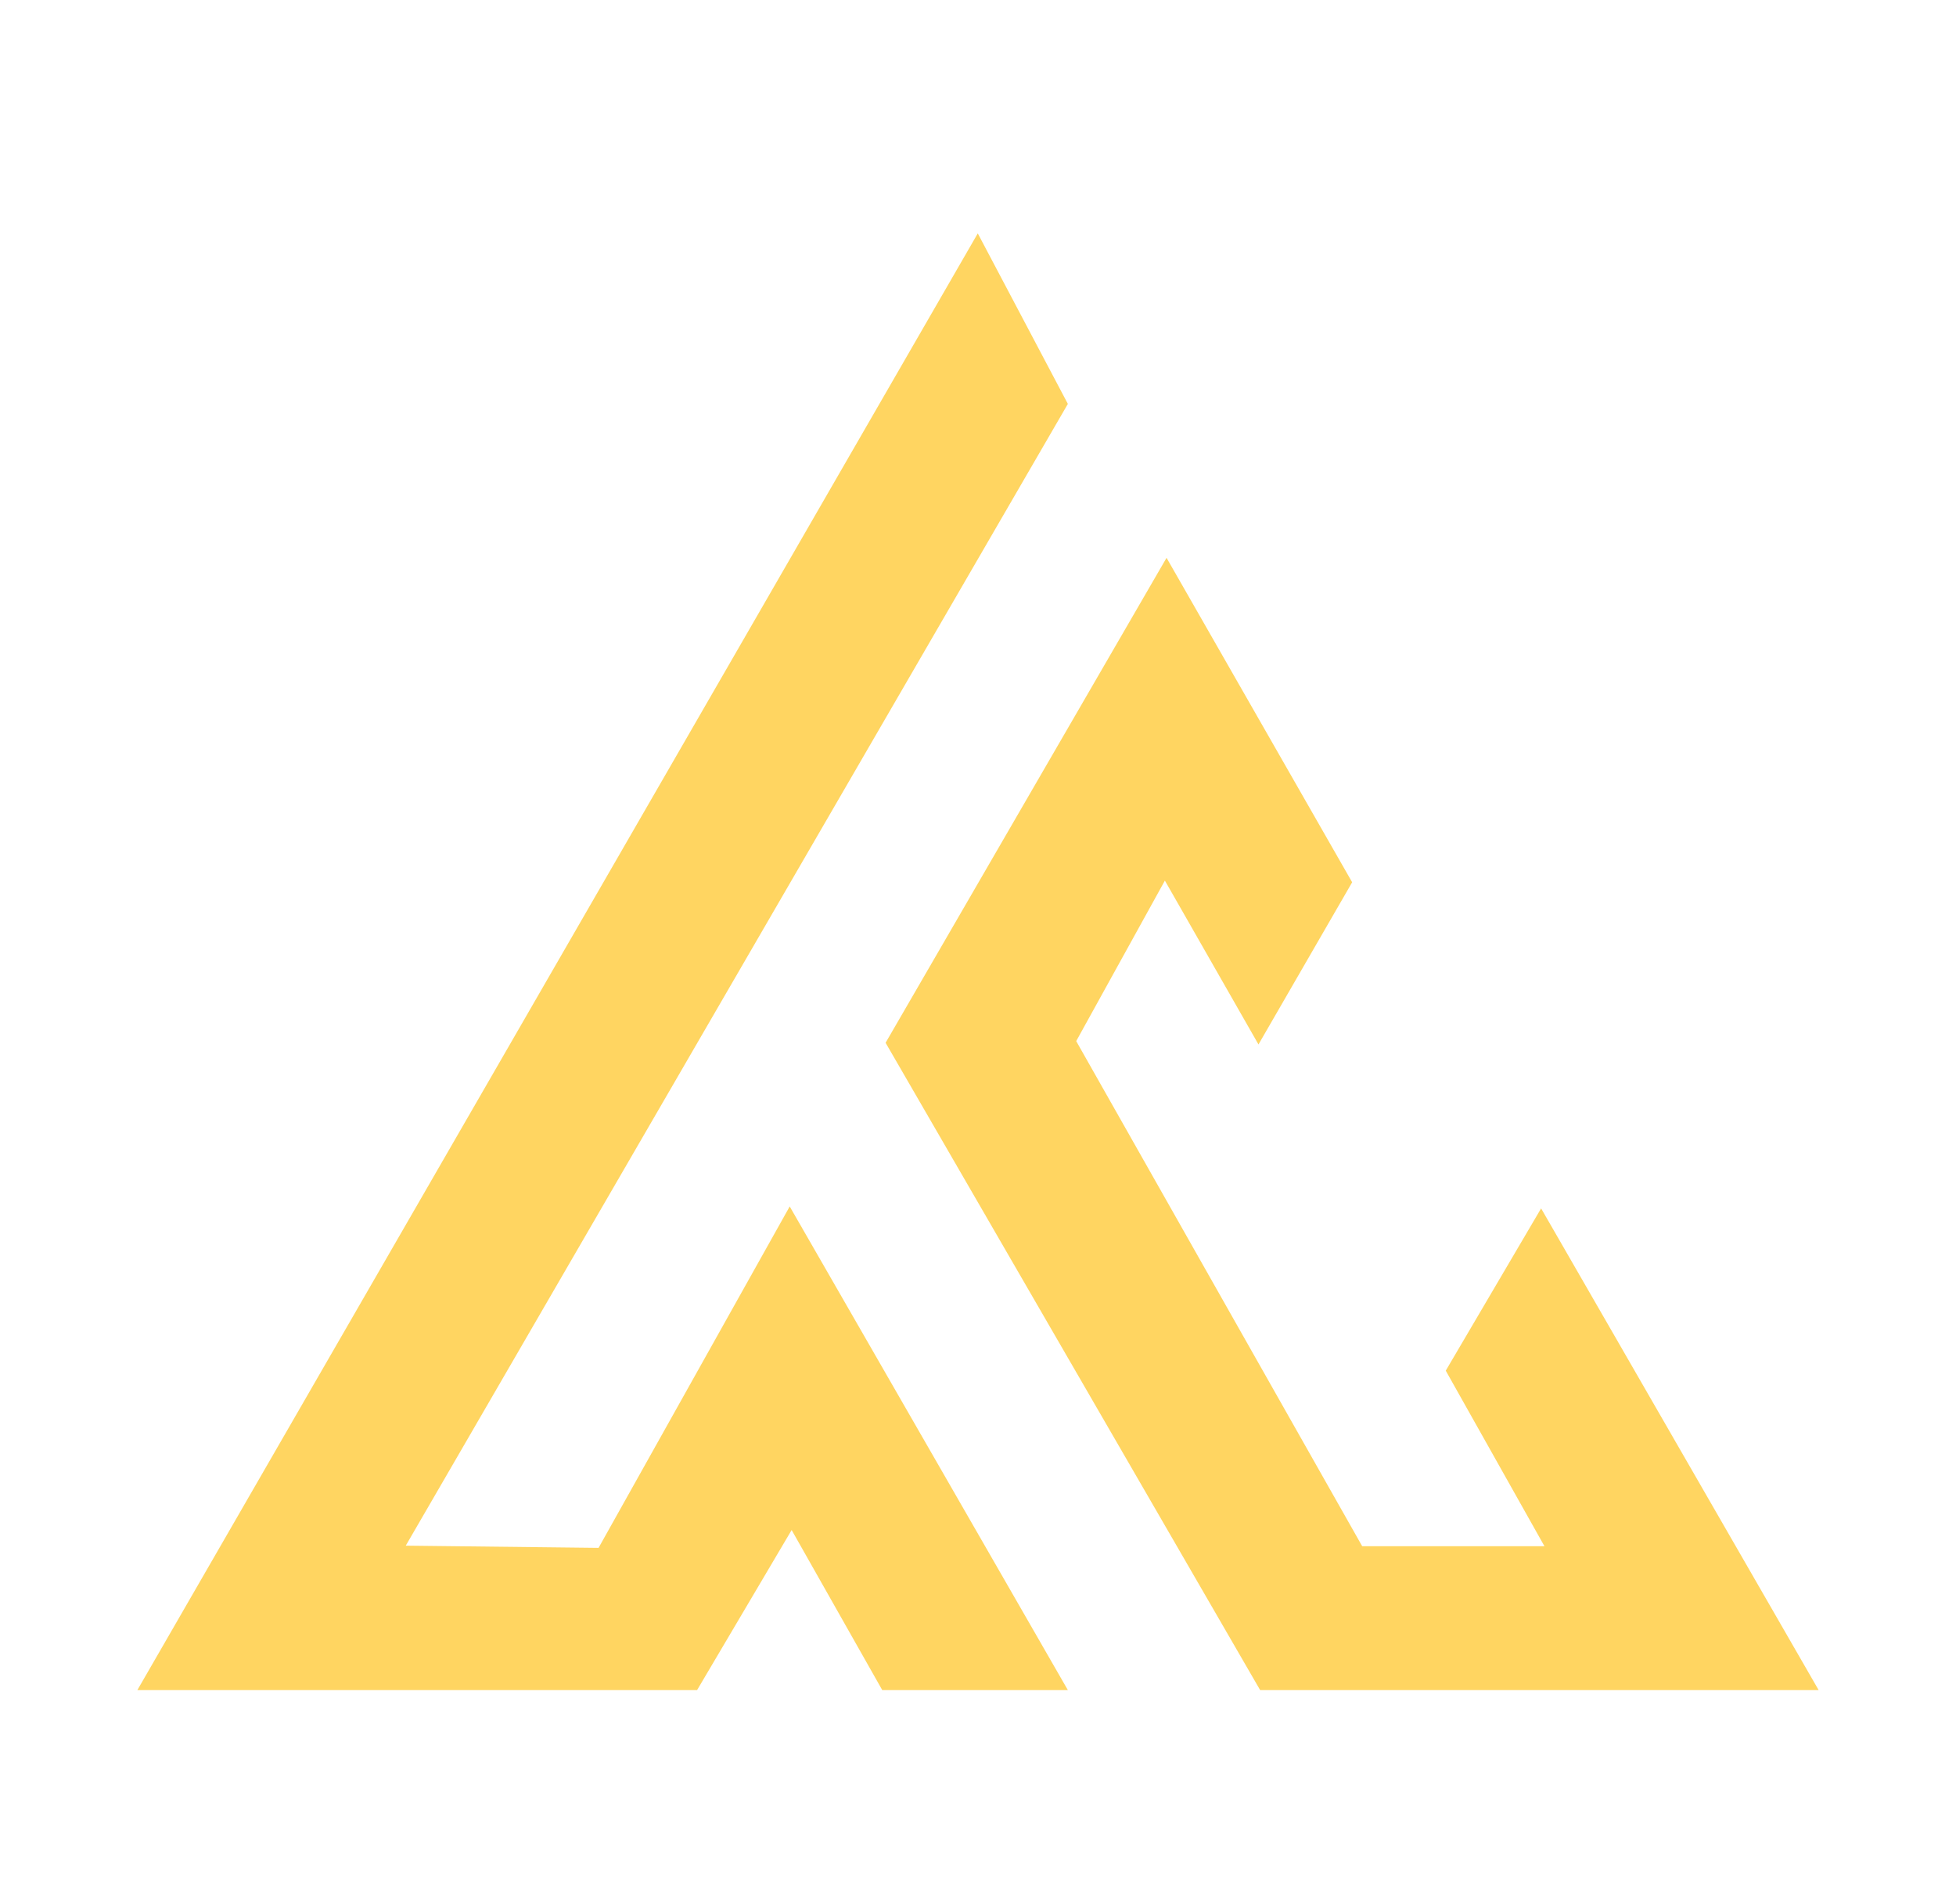
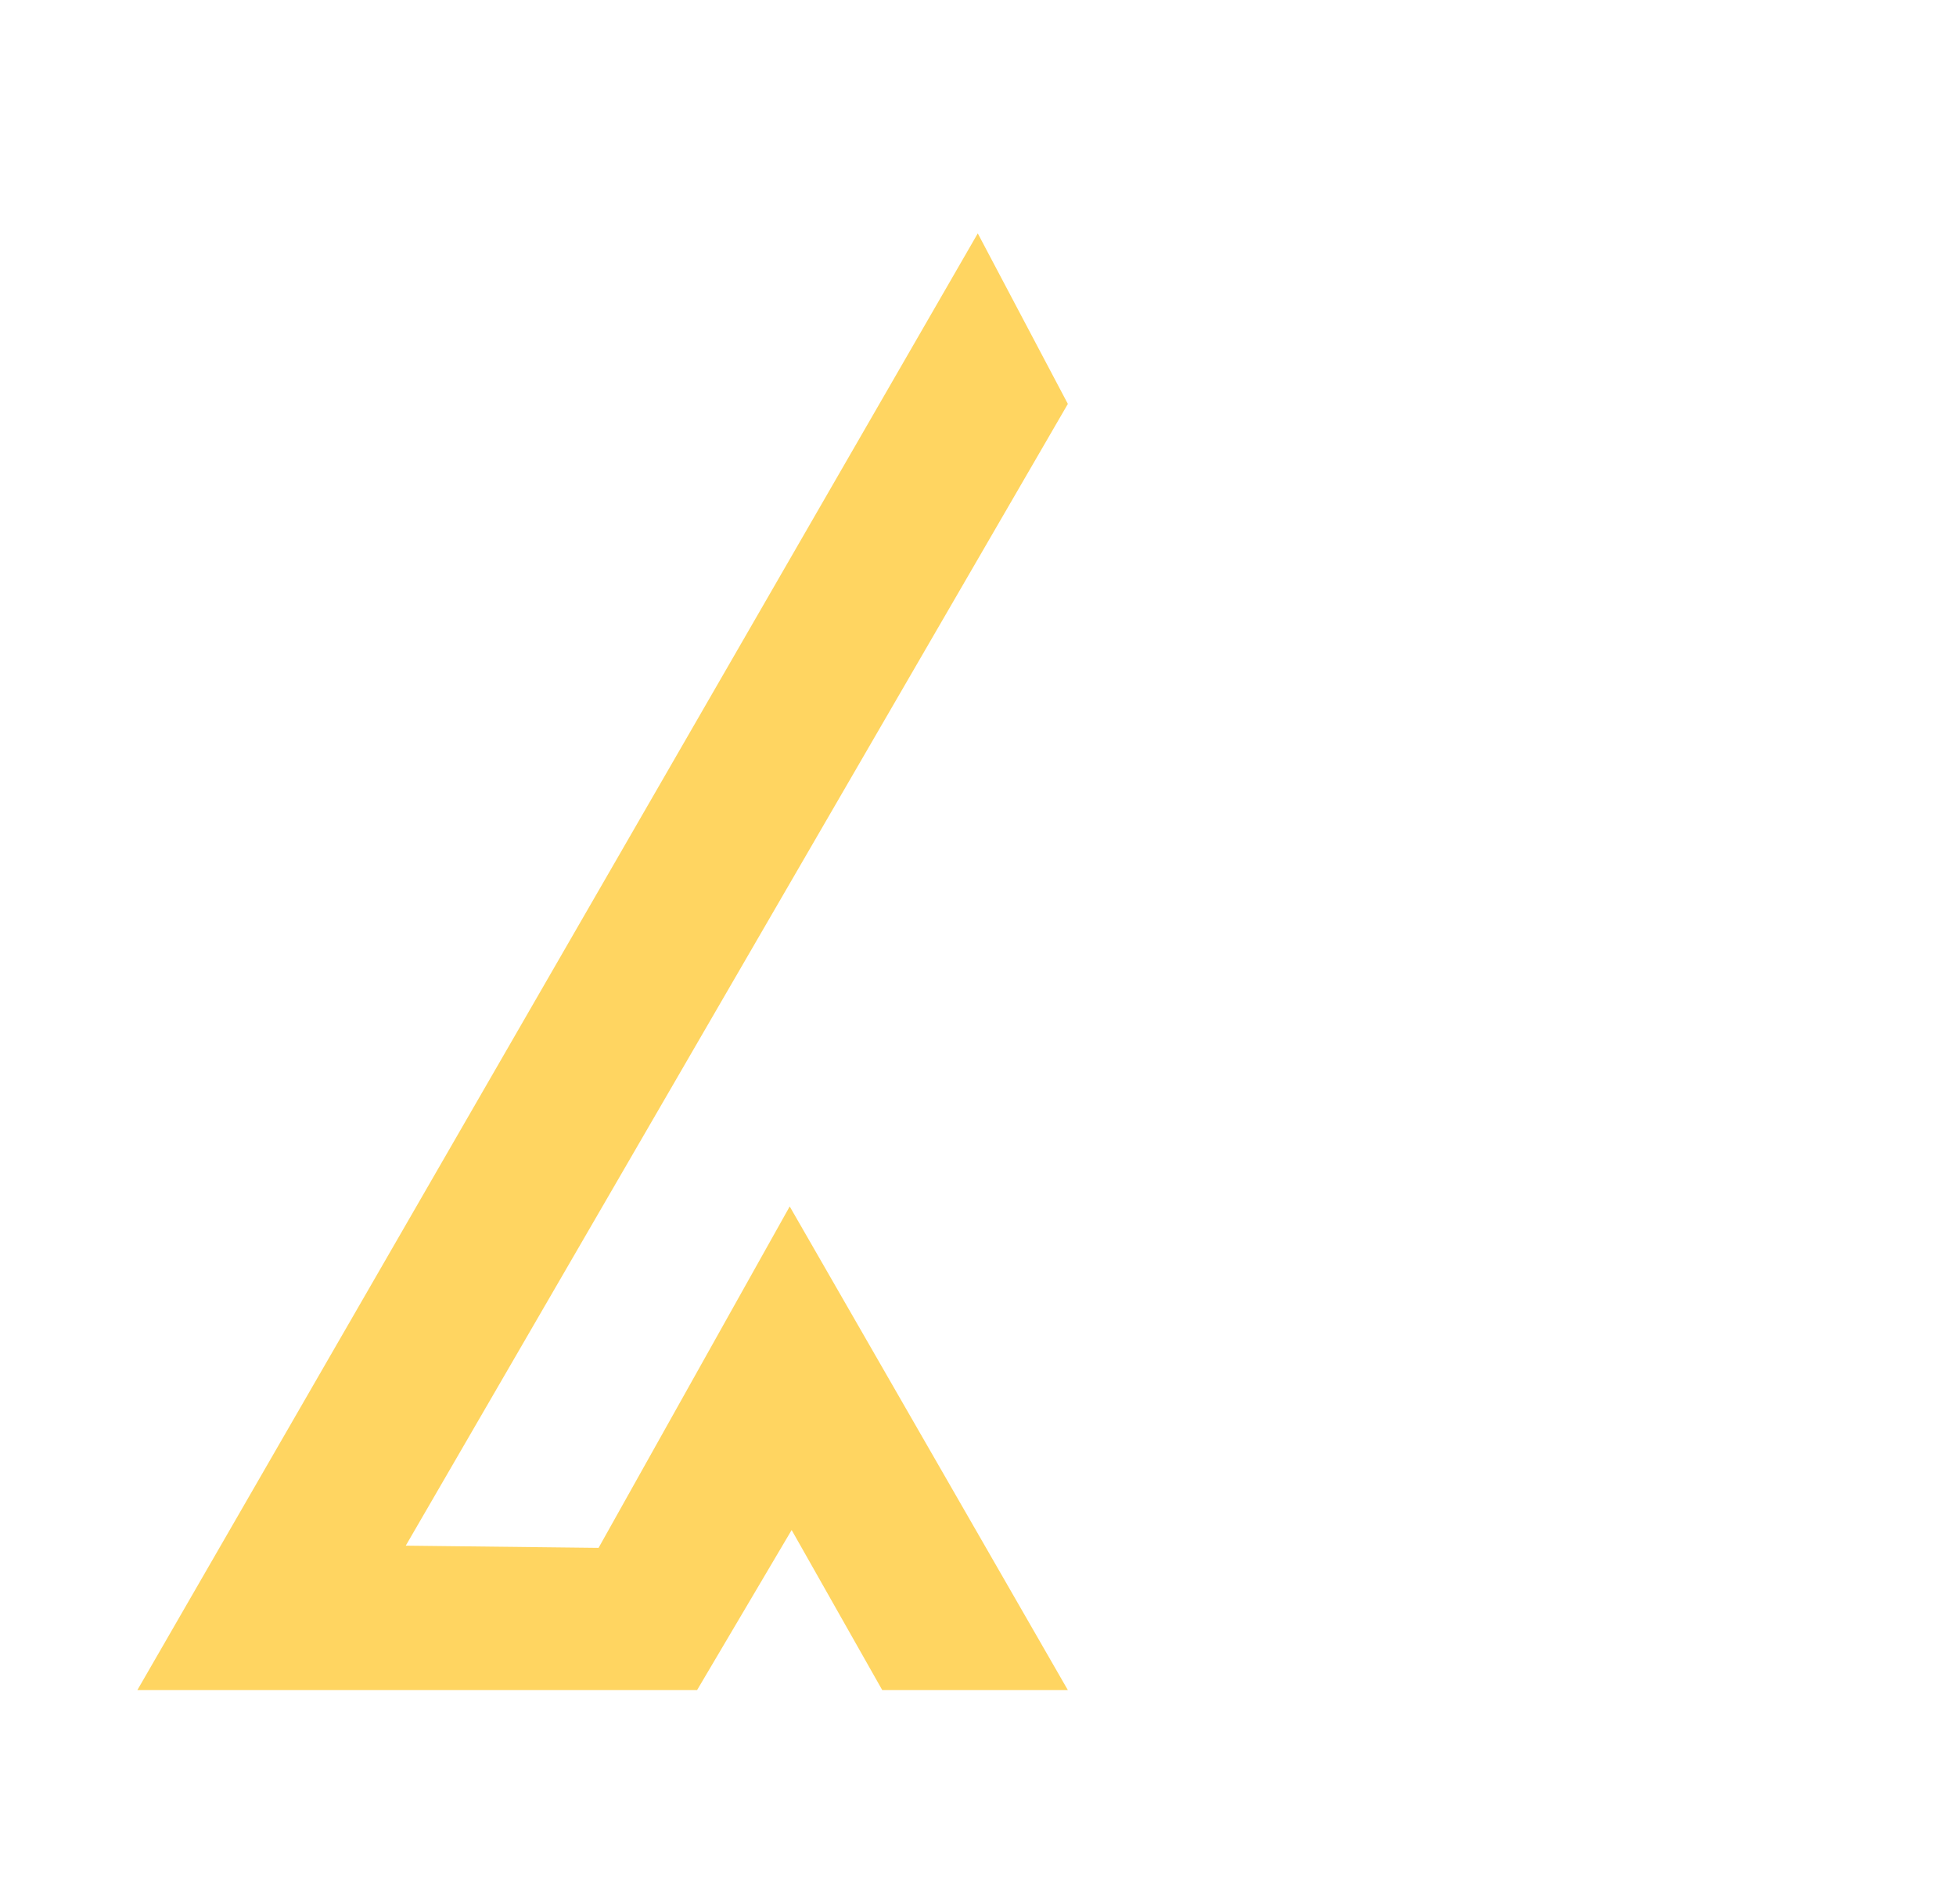
<svg xmlns="http://www.w3.org/2000/svg" id="Layer_1" data-name="Layer 1" viewBox="0 0 222.57 216.59">
  <defs>
    <style>
      .cls-1 {
        fill: #ffd561;
      }
    </style>
  </defs>
  <polygon class="cls-1" points="15.63 192.27 111.26 26.55 121.51 45.95 46.17 175.84 68.11 176.09 89.86 137.25 121.51 192.27 100.39 192.27 90.08 174.06 79.32 192.27 15.63 192.27" />
-   <polygon class="cls-1" points="206.94 192.27 143.39 192.27 100.77 118.63 132.74 63.46 153.86 100.37 143.2 118.82 132.55 100.18 122.46 118.44 155 175.9 175.74 175.9 164.51 155.93 175.36 137.47 206.94 192.27" />
</svg>